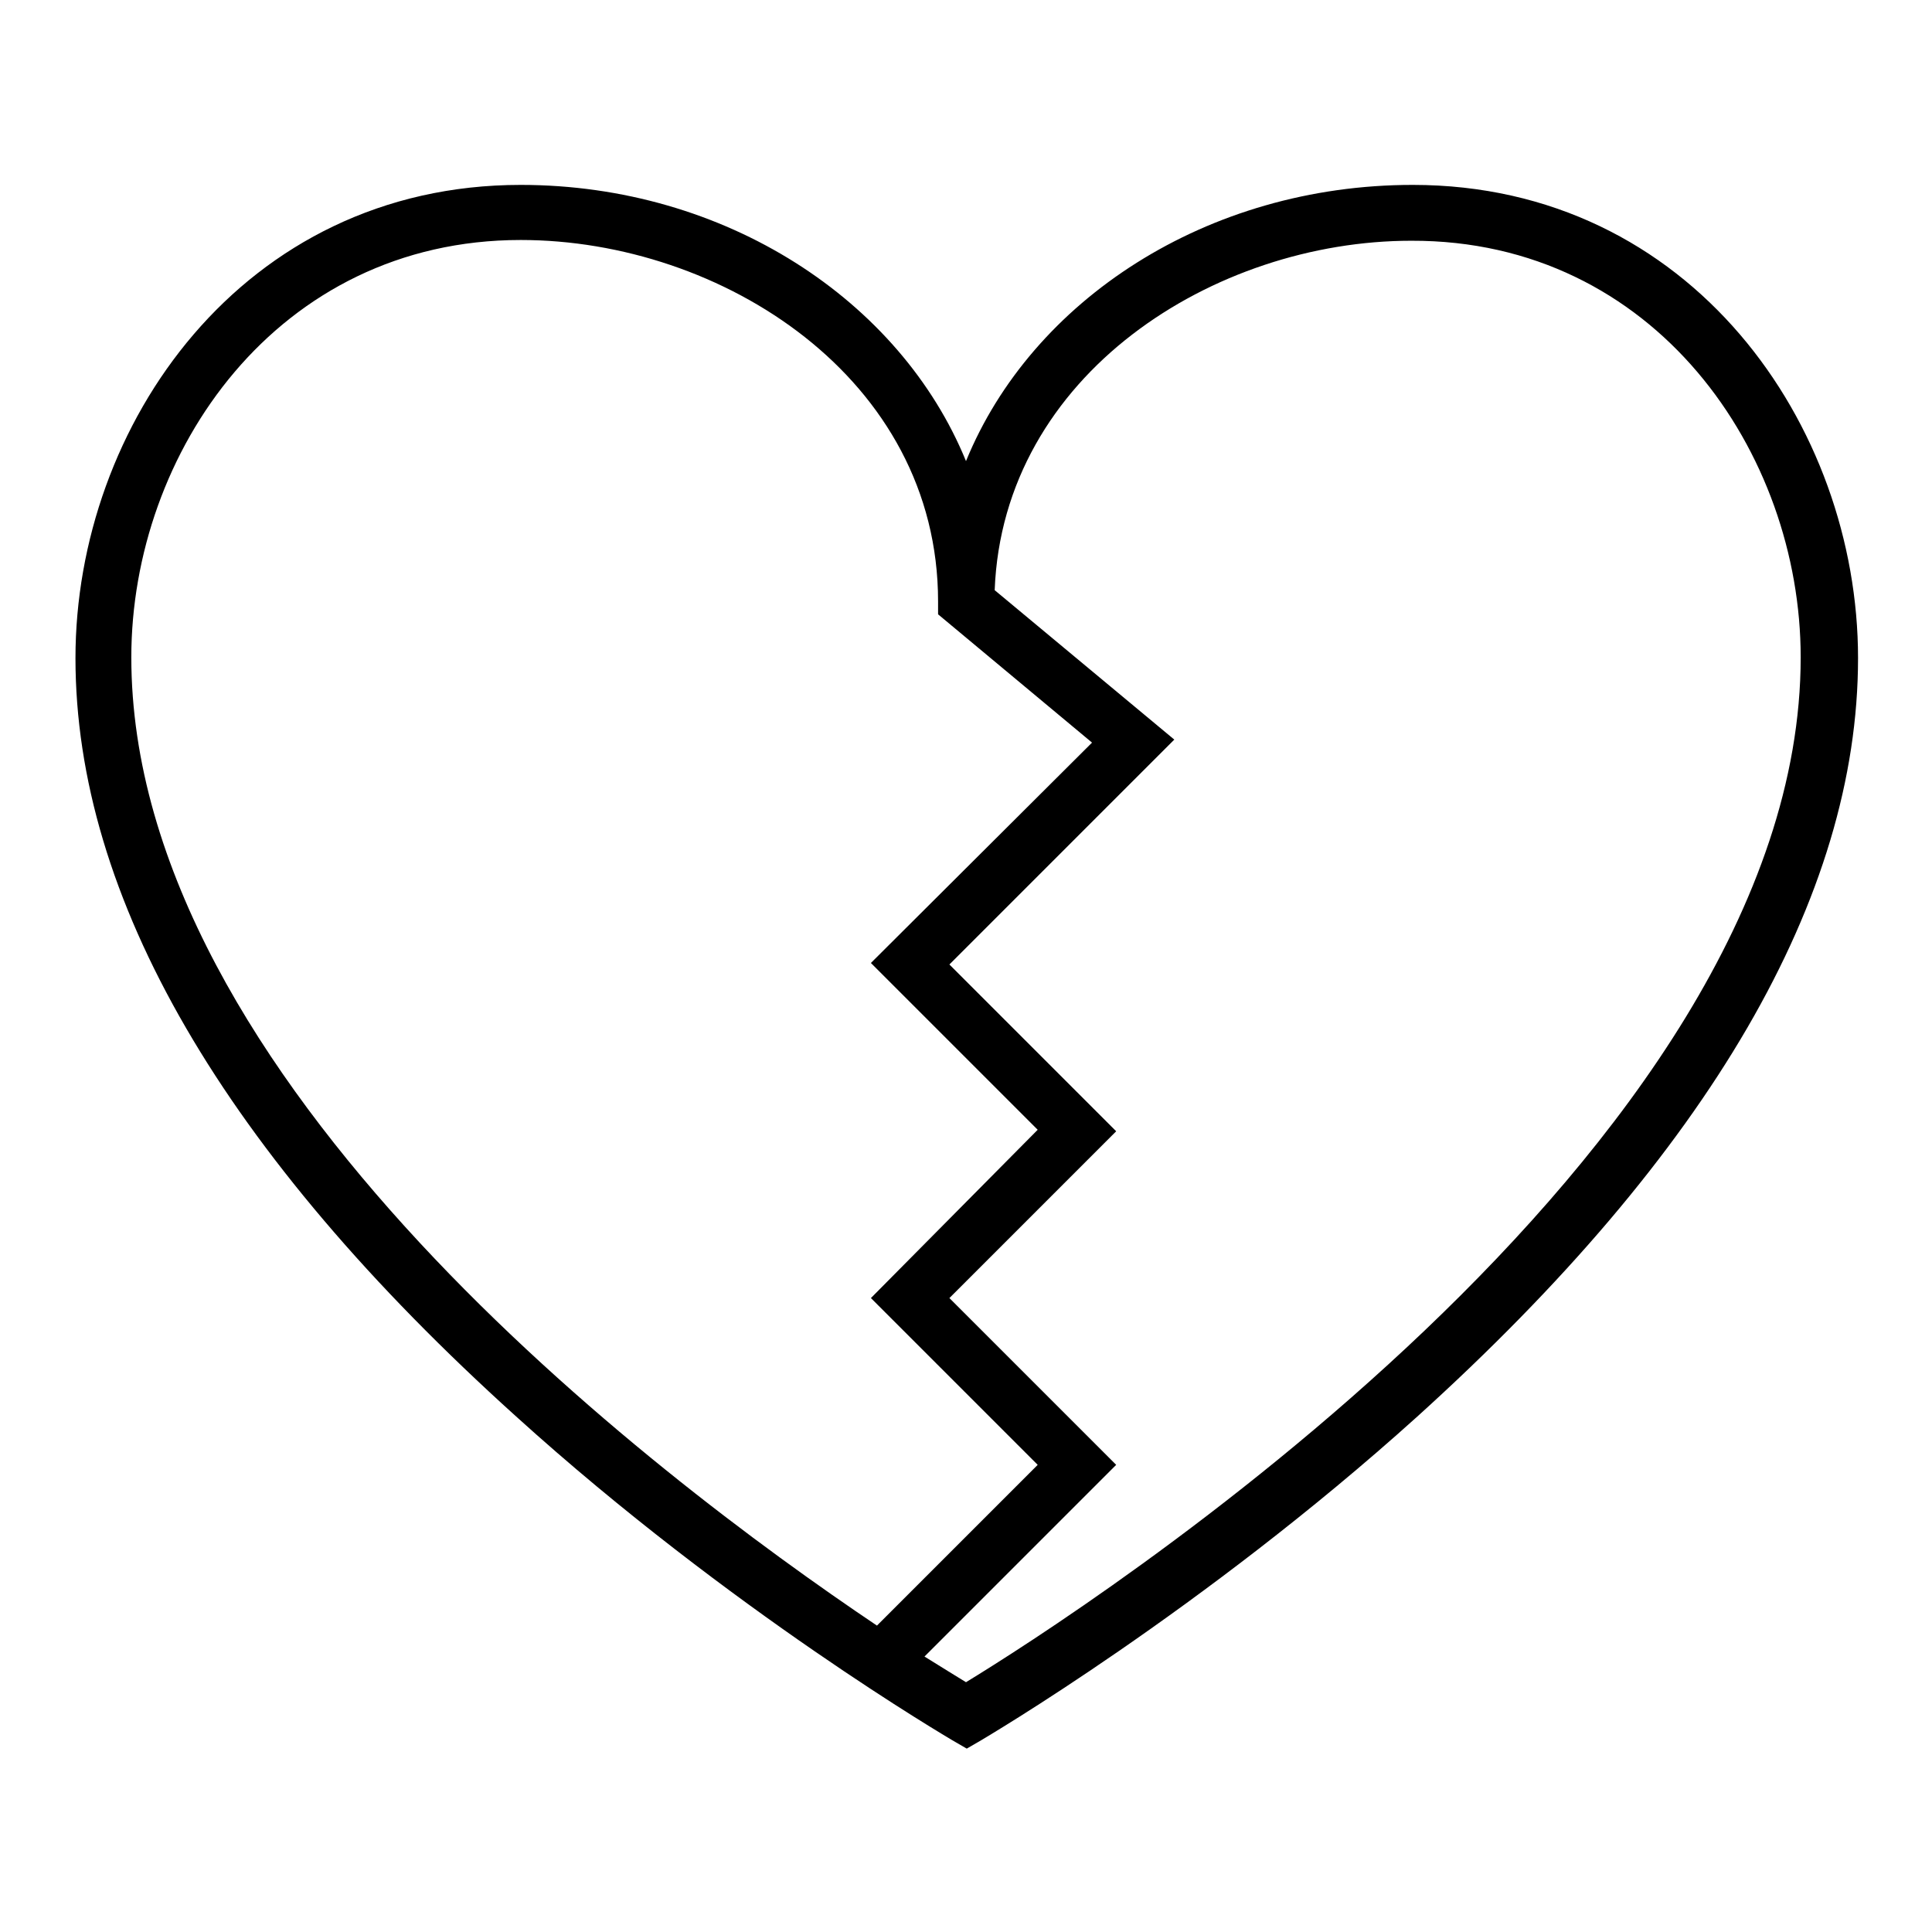
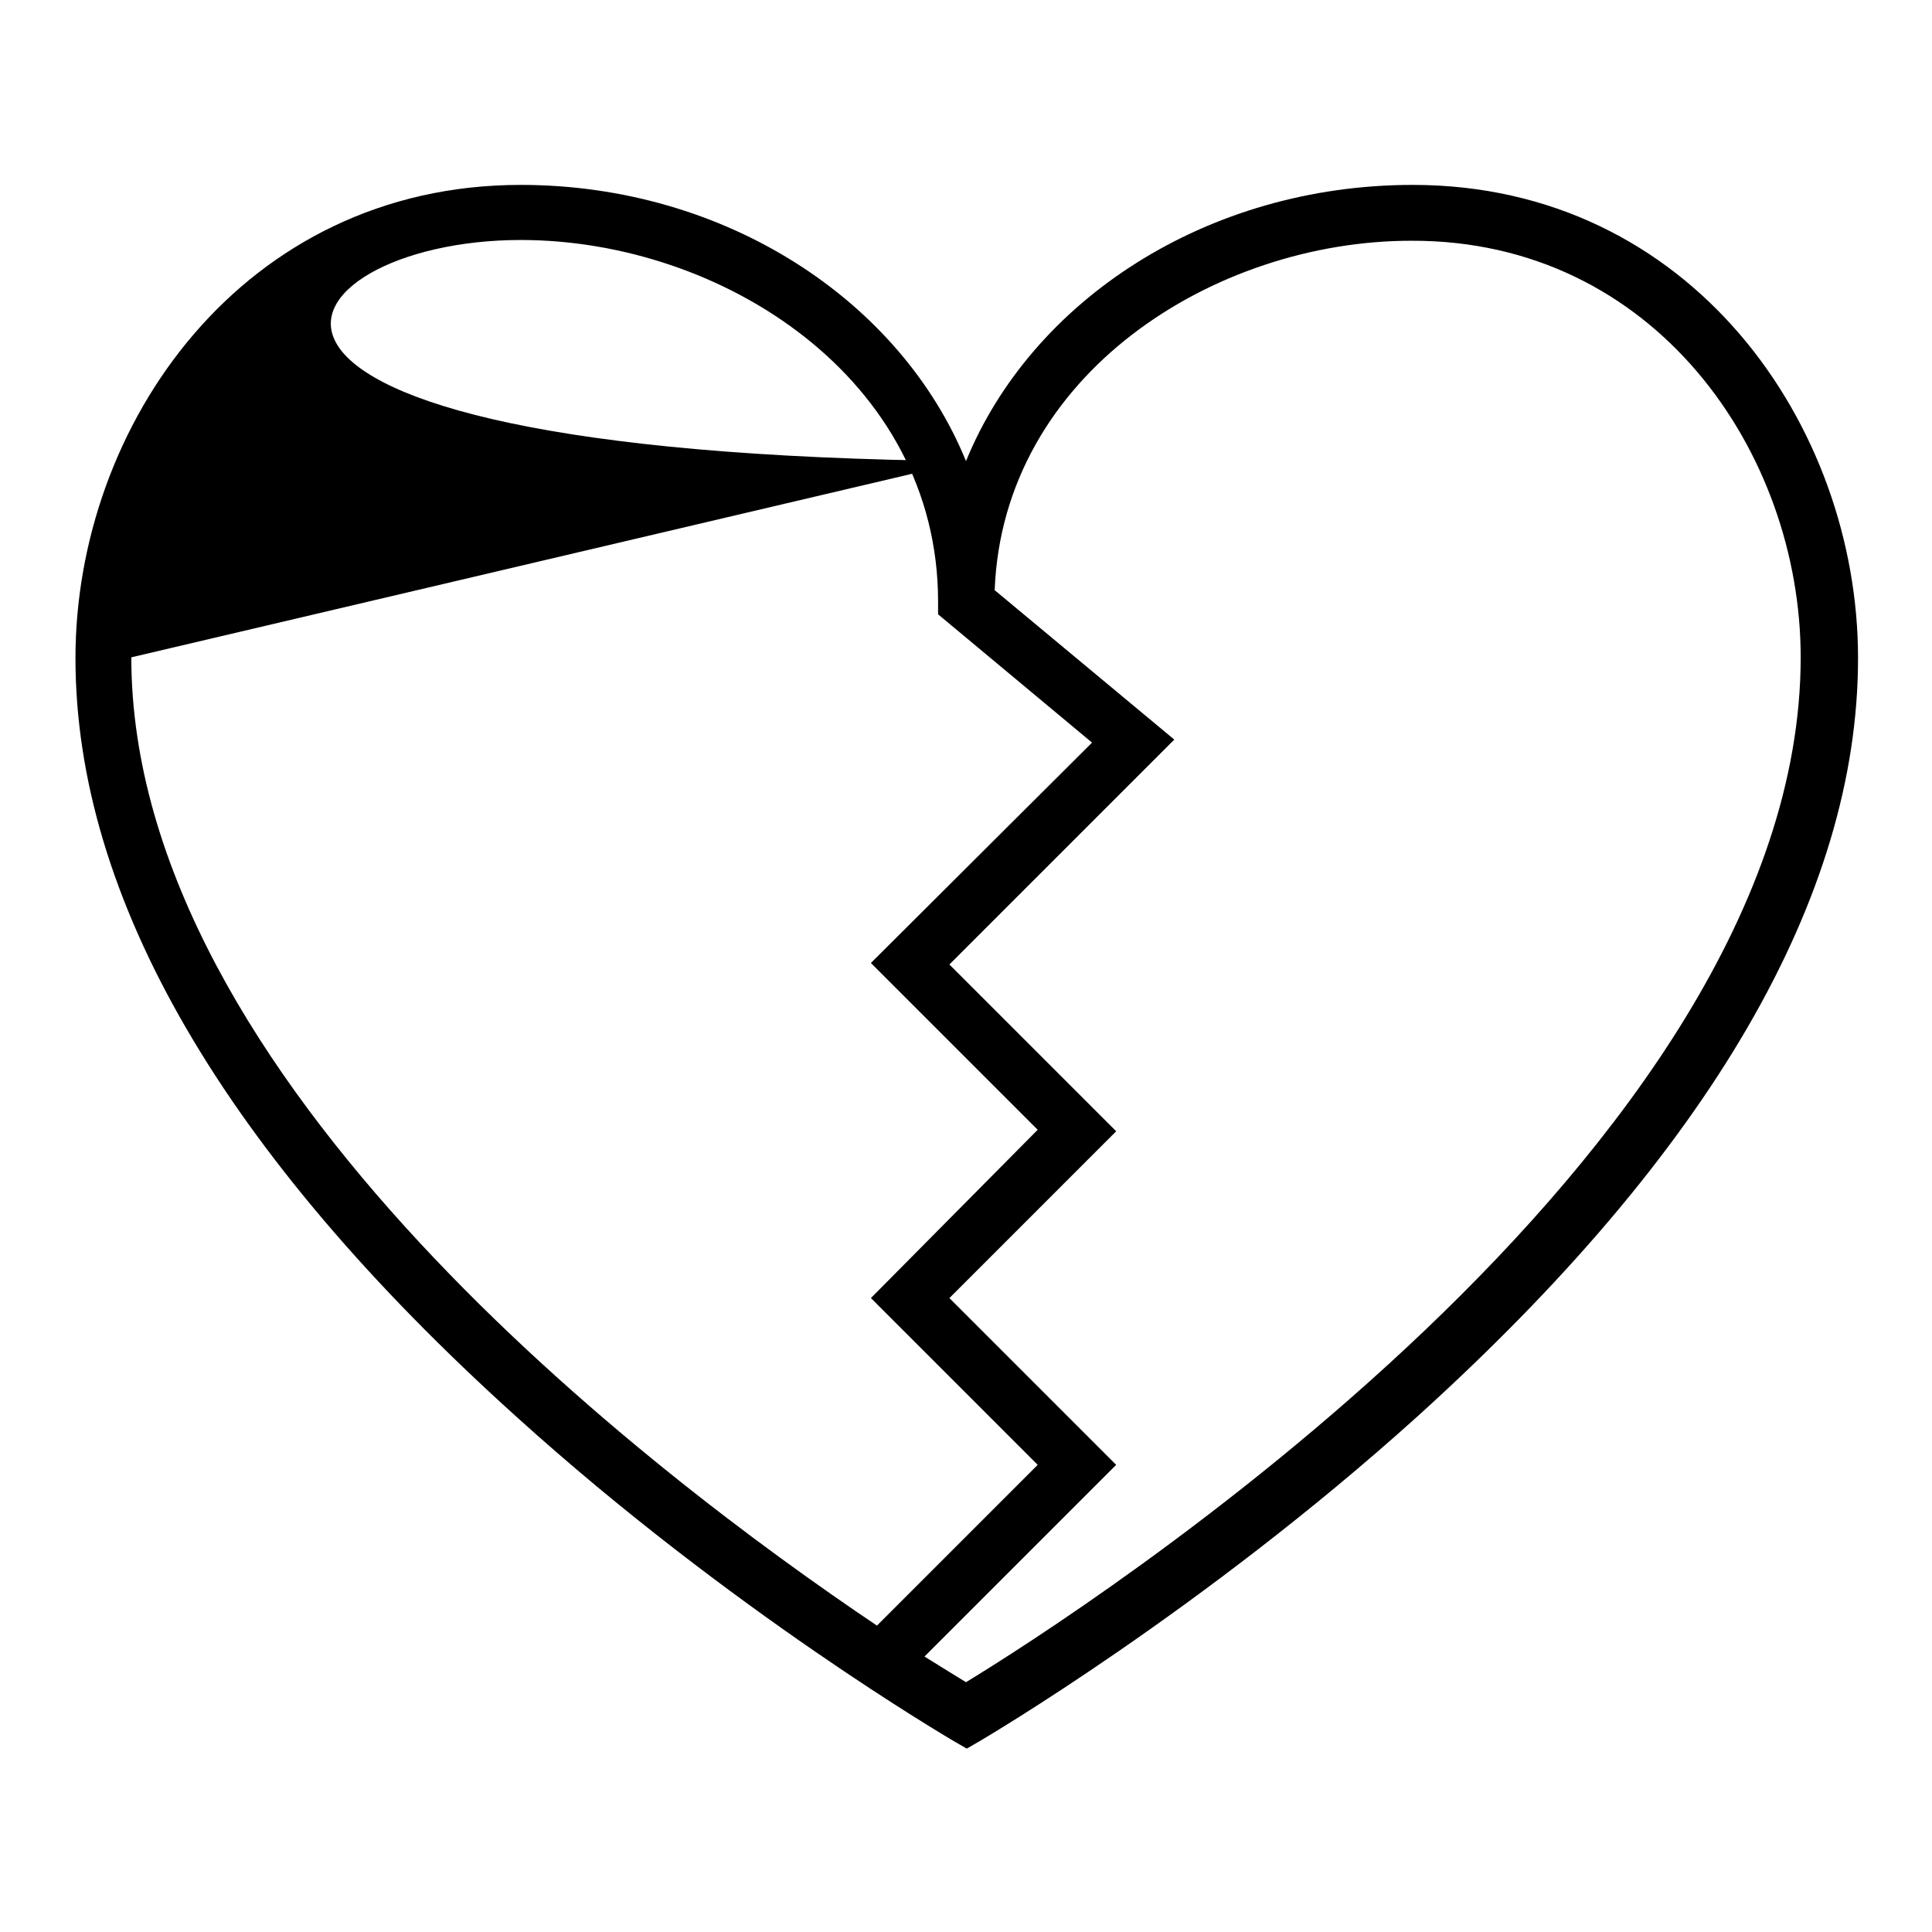
<svg xmlns="http://www.w3.org/2000/svg" version="1.1" x="0px" y="0px" viewBox="0 0 256 256" enable-background="new 0 0 256 256" xml:space="preserve">
  <g>
    <g>
-       <path fill="#000000" d="M128,61.1c-8.7-21.3-31.9-36.6-59-36.6c-36.9,0-59,31.9-59,62.7c0,31.7,19.6,65.5,58.4,100.5  c28.5,25.8,57.5,42.7,57.8,42.9l1.9,1.1l1.9-1.1c0.3-0.2,29.2-17.1,57.8-42.9c38.7-35,58.4-68.8,58.4-100.5  c0-30.8-22.1-62.7-59-62.7C159.9,24.5,136.7,39.8,128,61.1z M17.4,87.1C17.4,60,36.7,31.8,69,31.8c26.6,0,55.3,18.3,55.3,47.9v1.7  l20.4,17l-29.3,29.2l22.1,22.1L115.4,172l22.1,22.1l-21.3,21.3C86.3,195.3,17.4,142.9,17.4,87.1z M238.6,87.1  c0,65.7-96,126.9-110.6,135.8c-1.3-0.8-3.1-1.9-5.5-3.4l25.4-25.4L125.8,172l22.1-22.1l-22.1-22.1L155.6,98l-23.8-19.8  c1.1-28.6,29.1-46.3,55.2-46.3C219.3,31.8,238.6,60,238.6,87.1z" />
+       <path fill="#000000" d="M128,61.1c-8.7-21.3-31.9-36.6-59-36.6c-36.9,0-59,31.9-59,62.7c0,31.7,19.6,65.5,58.4,100.5  c28.5,25.8,57.5,42.7,57.8,42.9l1.9,1.1l1.9-1.1c0.3-0.2,29.2-17.1,57.8-42.9c38.7-35,58.4-68.8,58.4-100.5  c0-30.8-22.1-62.7-59-62.7C159.9,24.5,136.7,39.8,128,61.1z C17.4,60,36.7,31.8,69,31.8c26.6,0,55.3,18.3,55.3,47.9v1.7  l20.4,17l-29.3,29.2l22.1,22.1L115.4,172l22.1,22.1l-21.3,21.3C86.3,195.3,17.4,142.9,17.4,87.1z M238.6,87.1  c0,65.7-96,126.9-110.6,135.8c-1.3-0.8-3.1-1.9-5.5-3.4l25.4-25.4L125.8,172l22.1-22.1l-22.1-22.1L155.6,98l-23.8-19.8  c1.1-28.6,29.1-46.3,55.2-46.3C219.3,31.8,238.6,60,238.6,87.1z" />
    </g>
  </g>
</svg>